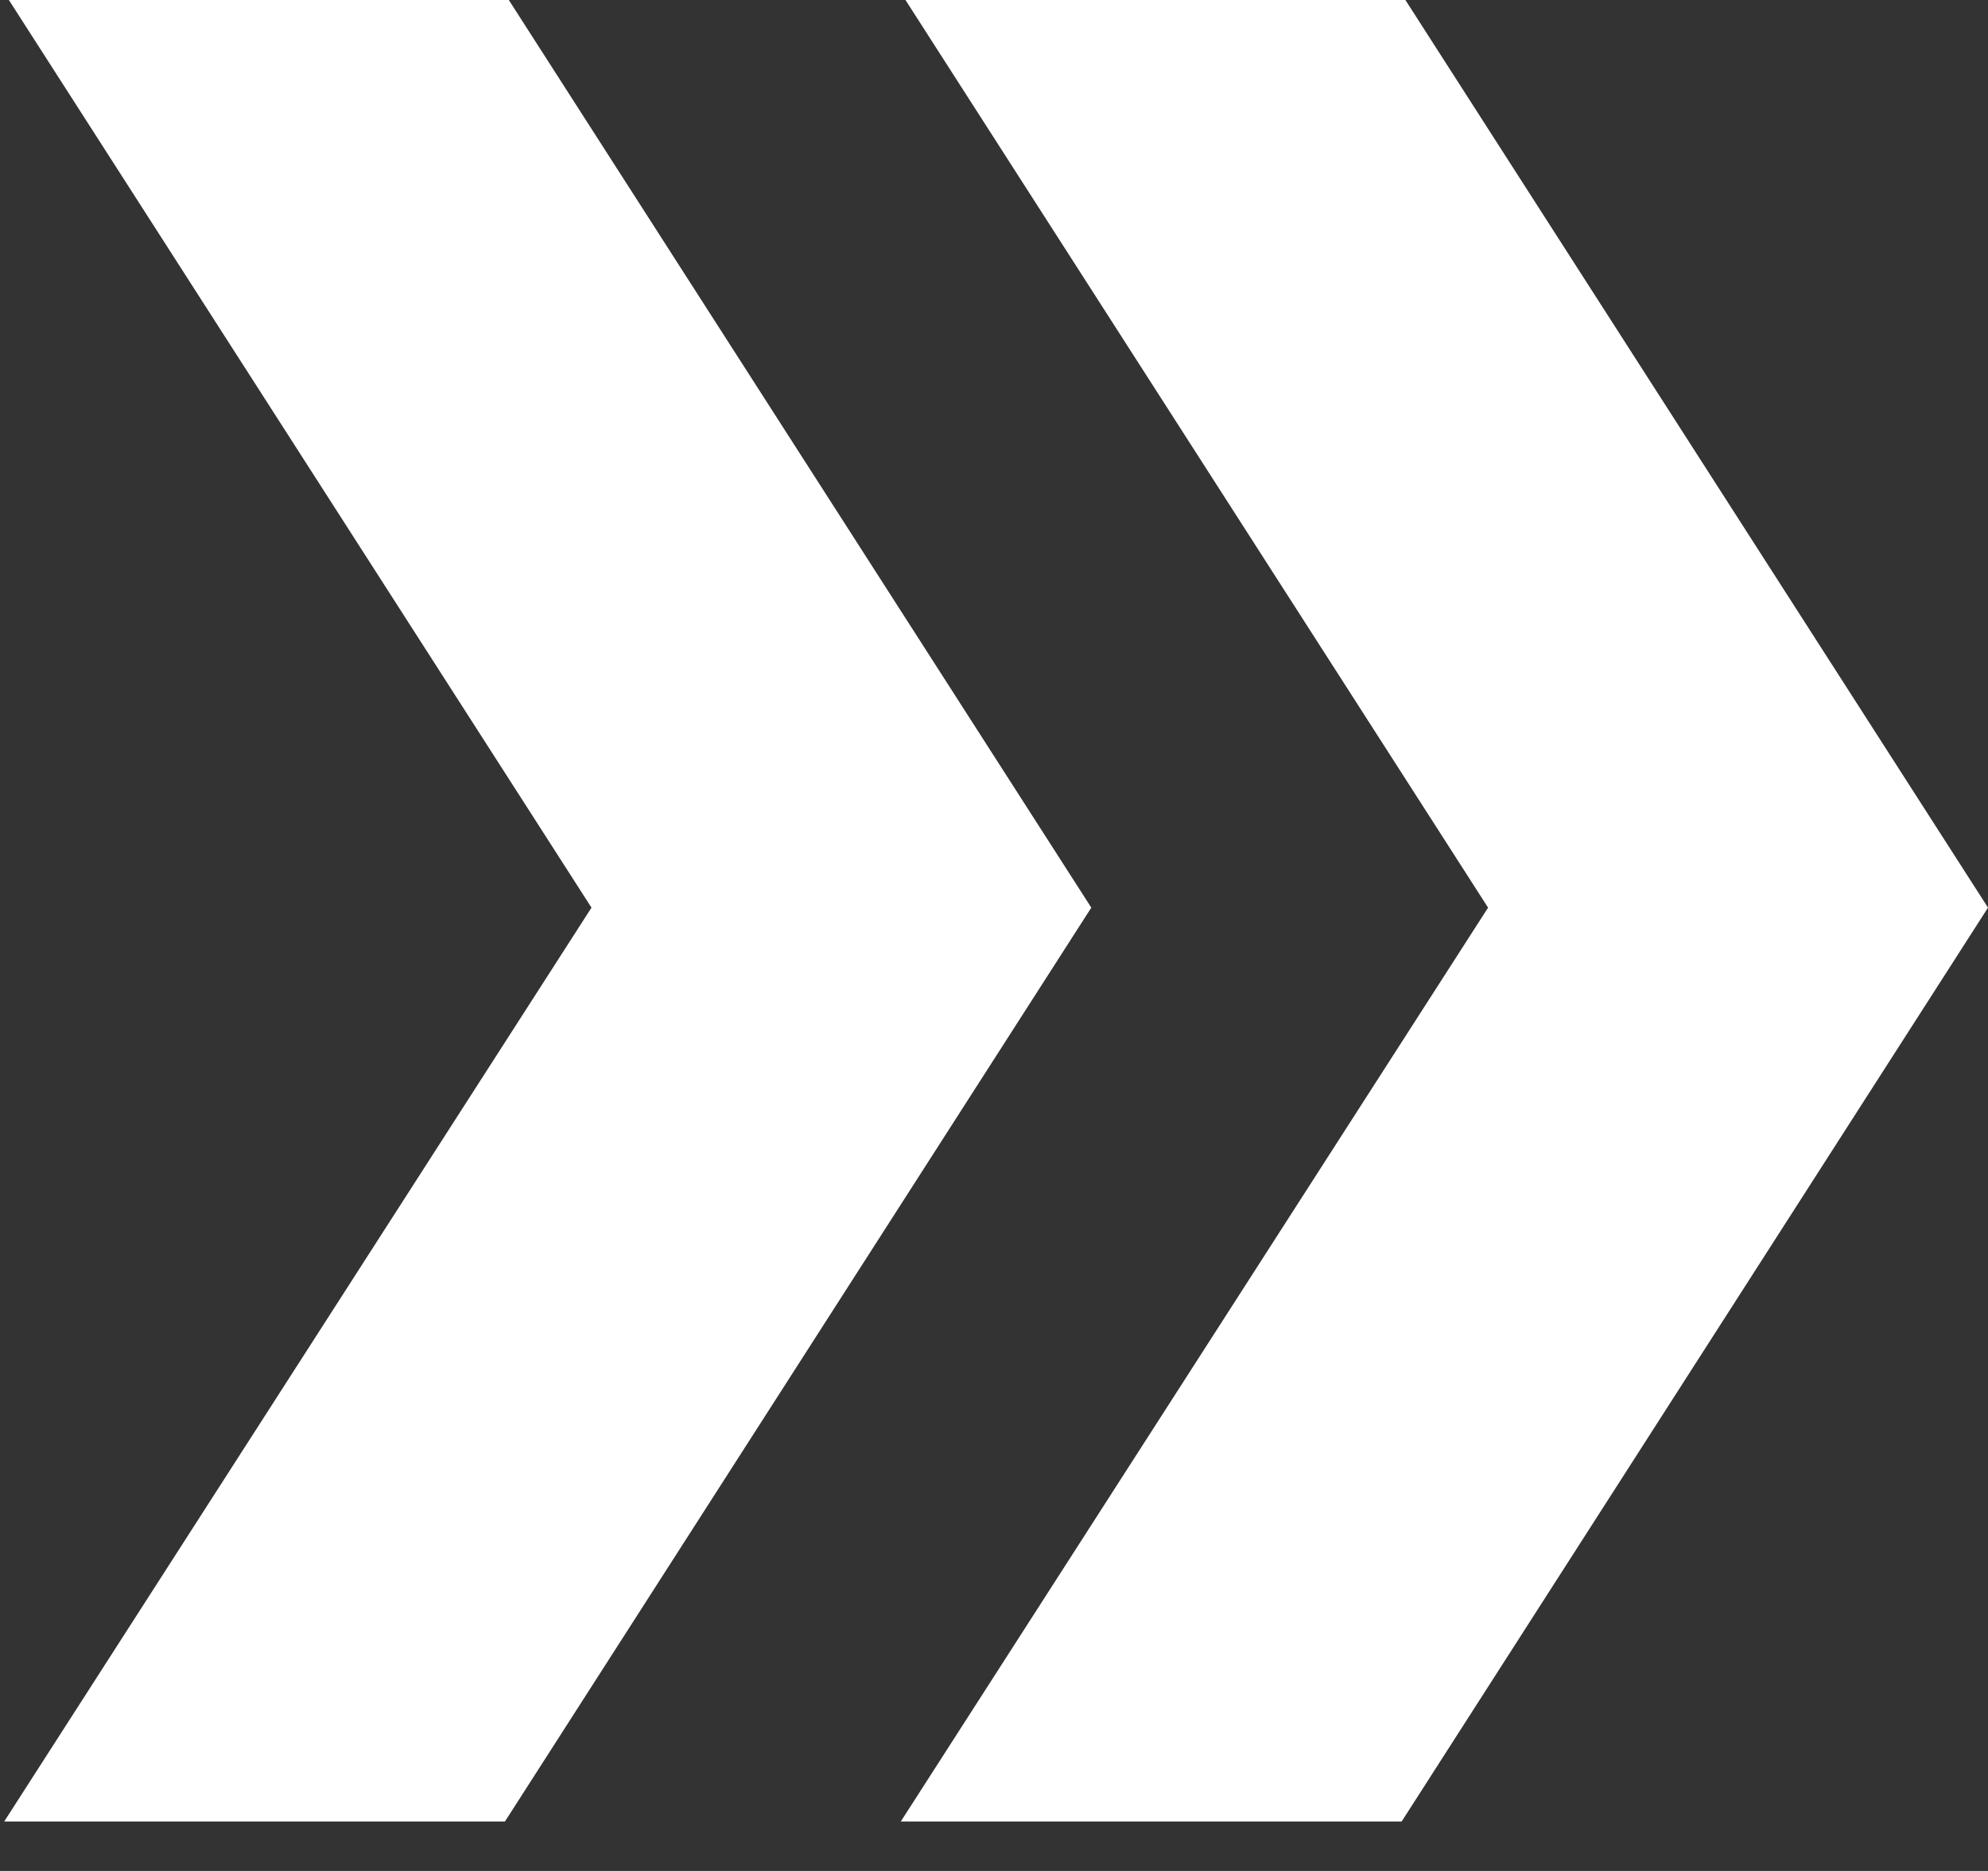
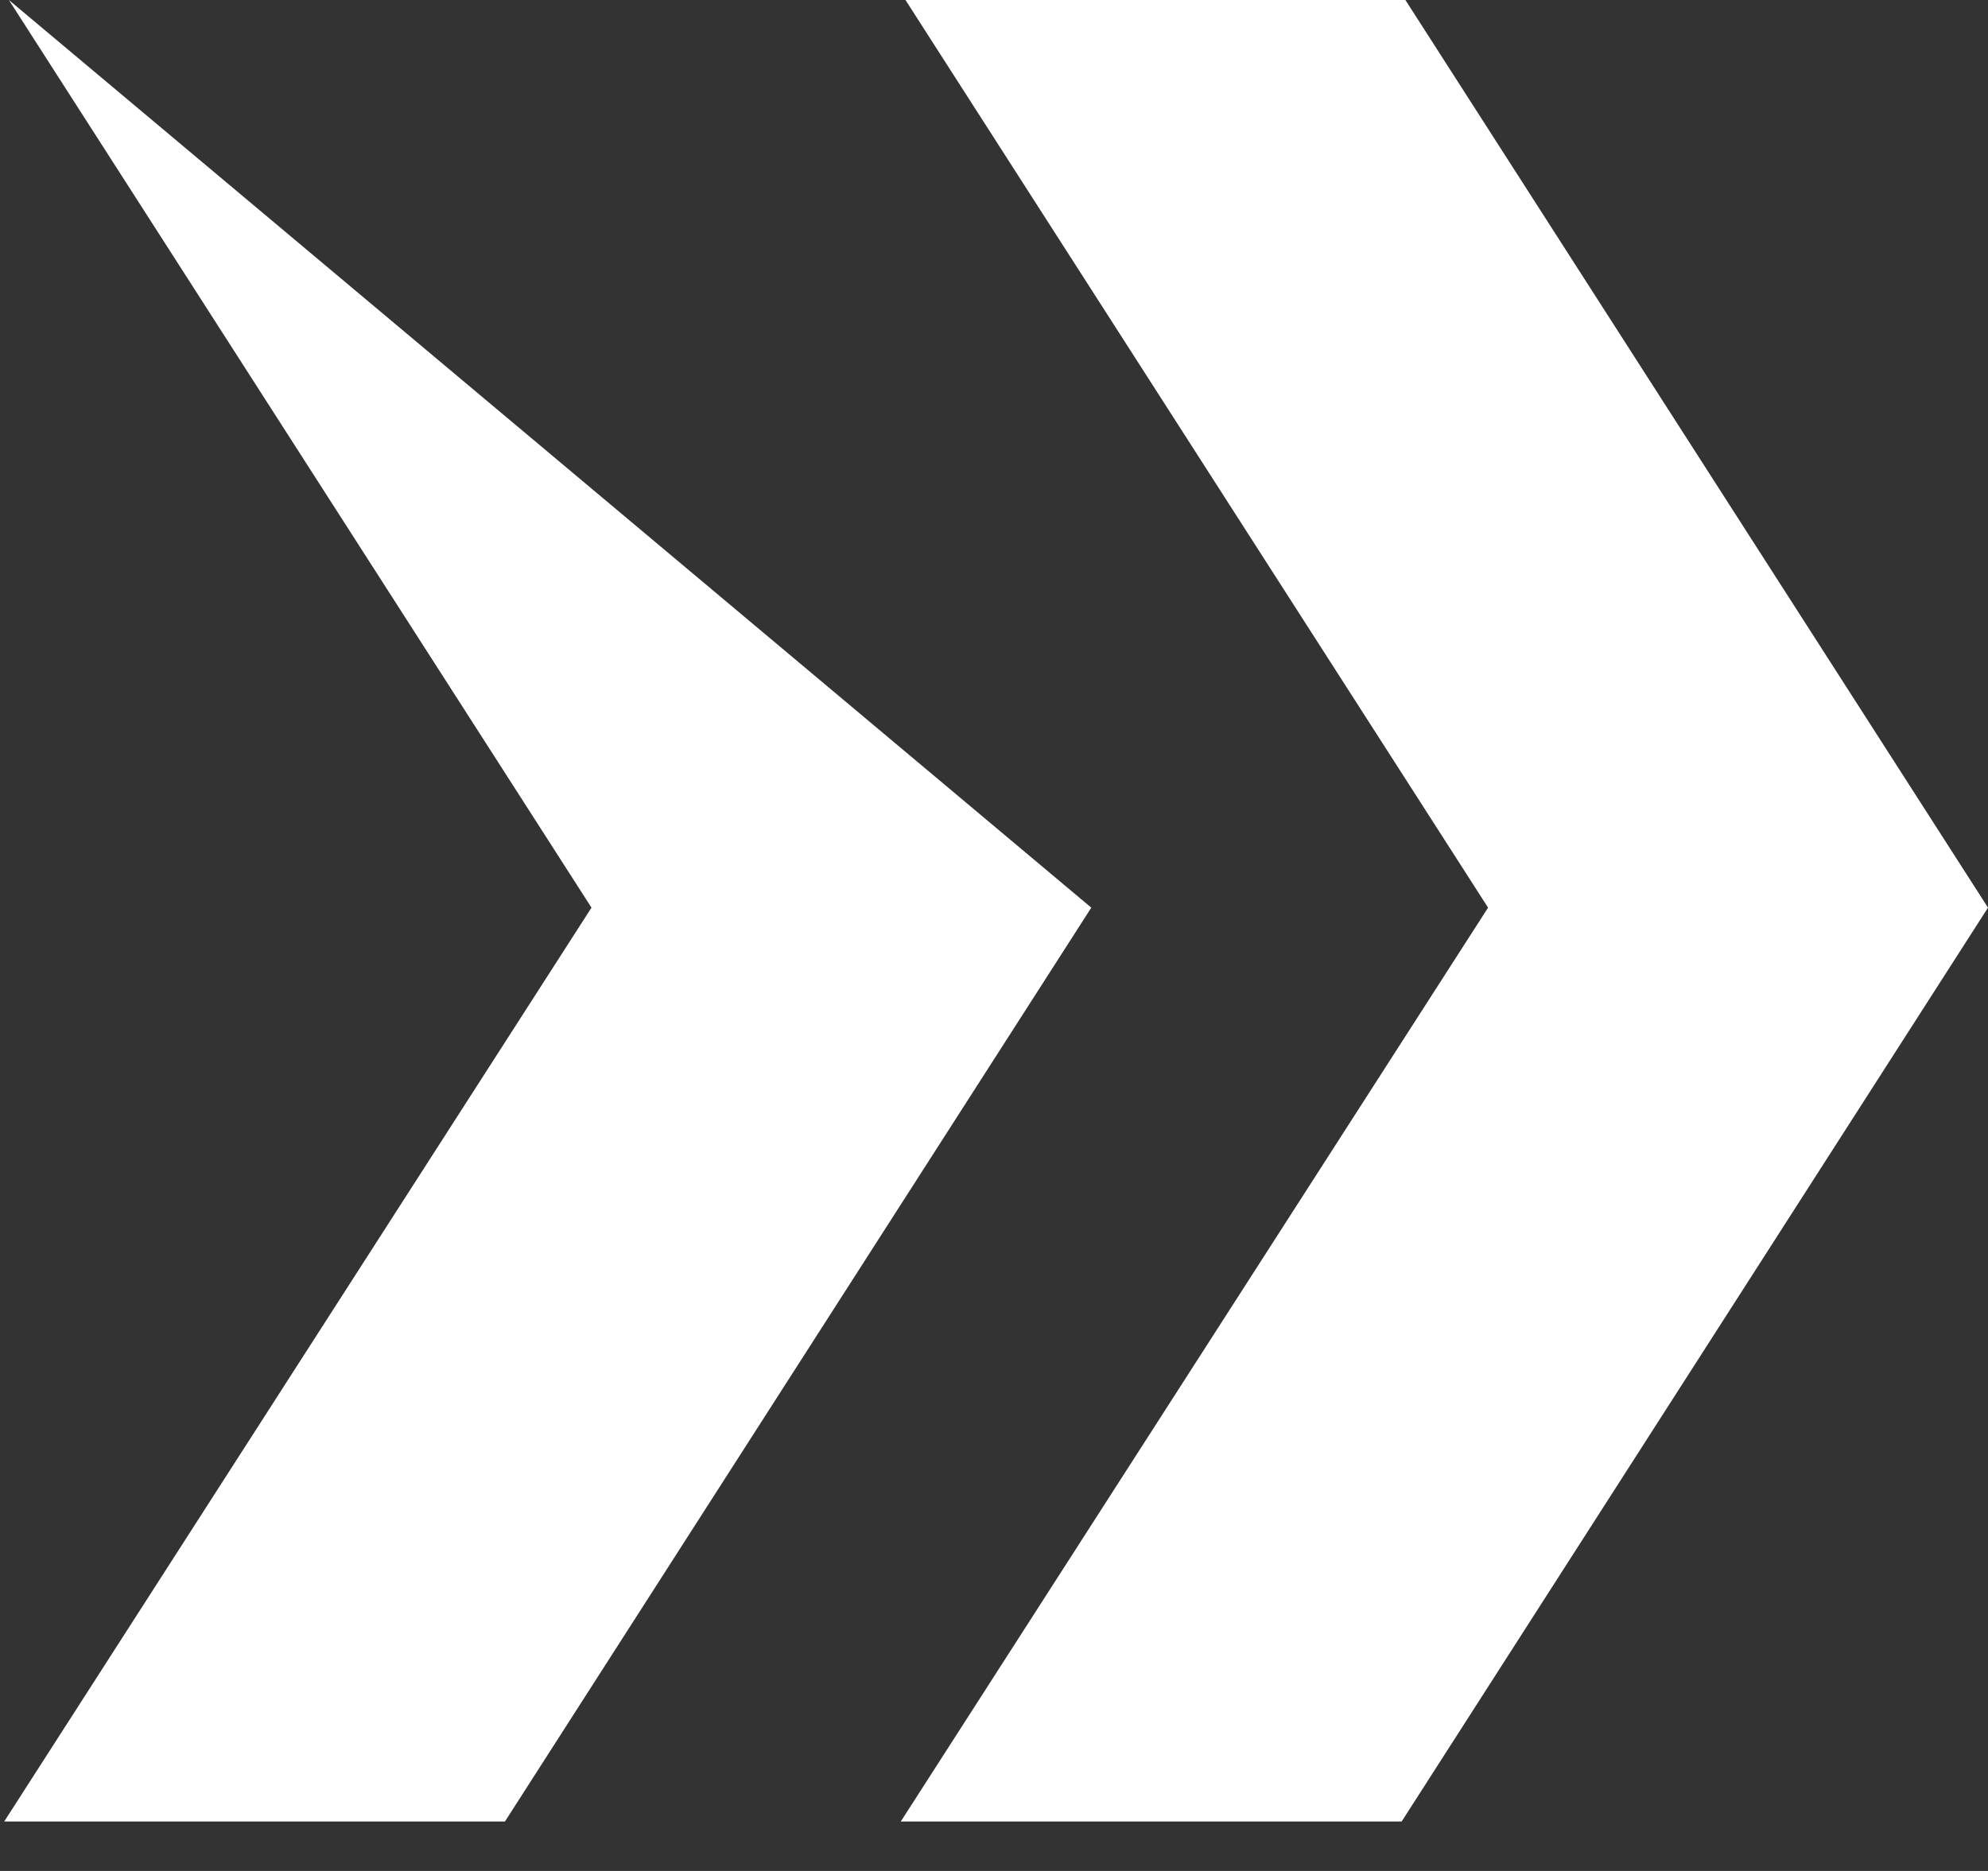
<svg xmlns="http://www.w3.org/2000/svg" width="17" height="16" viewBox="0 0 17 16" fill="none">
  <rect x="0" y="0" width="17" height="16" fill="#333333" stroke="none" />
-   <path d="M7.743 8.09258e-07L12.725 7.762L7.703 15.577L11.986 15.577L17 7.762L12.018 4.35577e-07L7.743 8.09258e-07ZM0.076 1.47953e-06L5.058 7.762L0.036 15.577L4.318 15.577L9.332 7.762L4.351 1.10585e-06L0.076 1.47953e-06Z" fill="white" />
+   <path d="M7.743 8.09258e-07L12.725 7.762L7.703 15.577L11.986 15.577L17 7.762L12.018 4.35577e-07L7.743 8.09258e-07ZM0.076 1.47953e-06L5.058 7.762L0.036 15.577L4.318 15.577L9.332 7.762L0.076 1.47953e-06Z" fill="white" />
</svg>